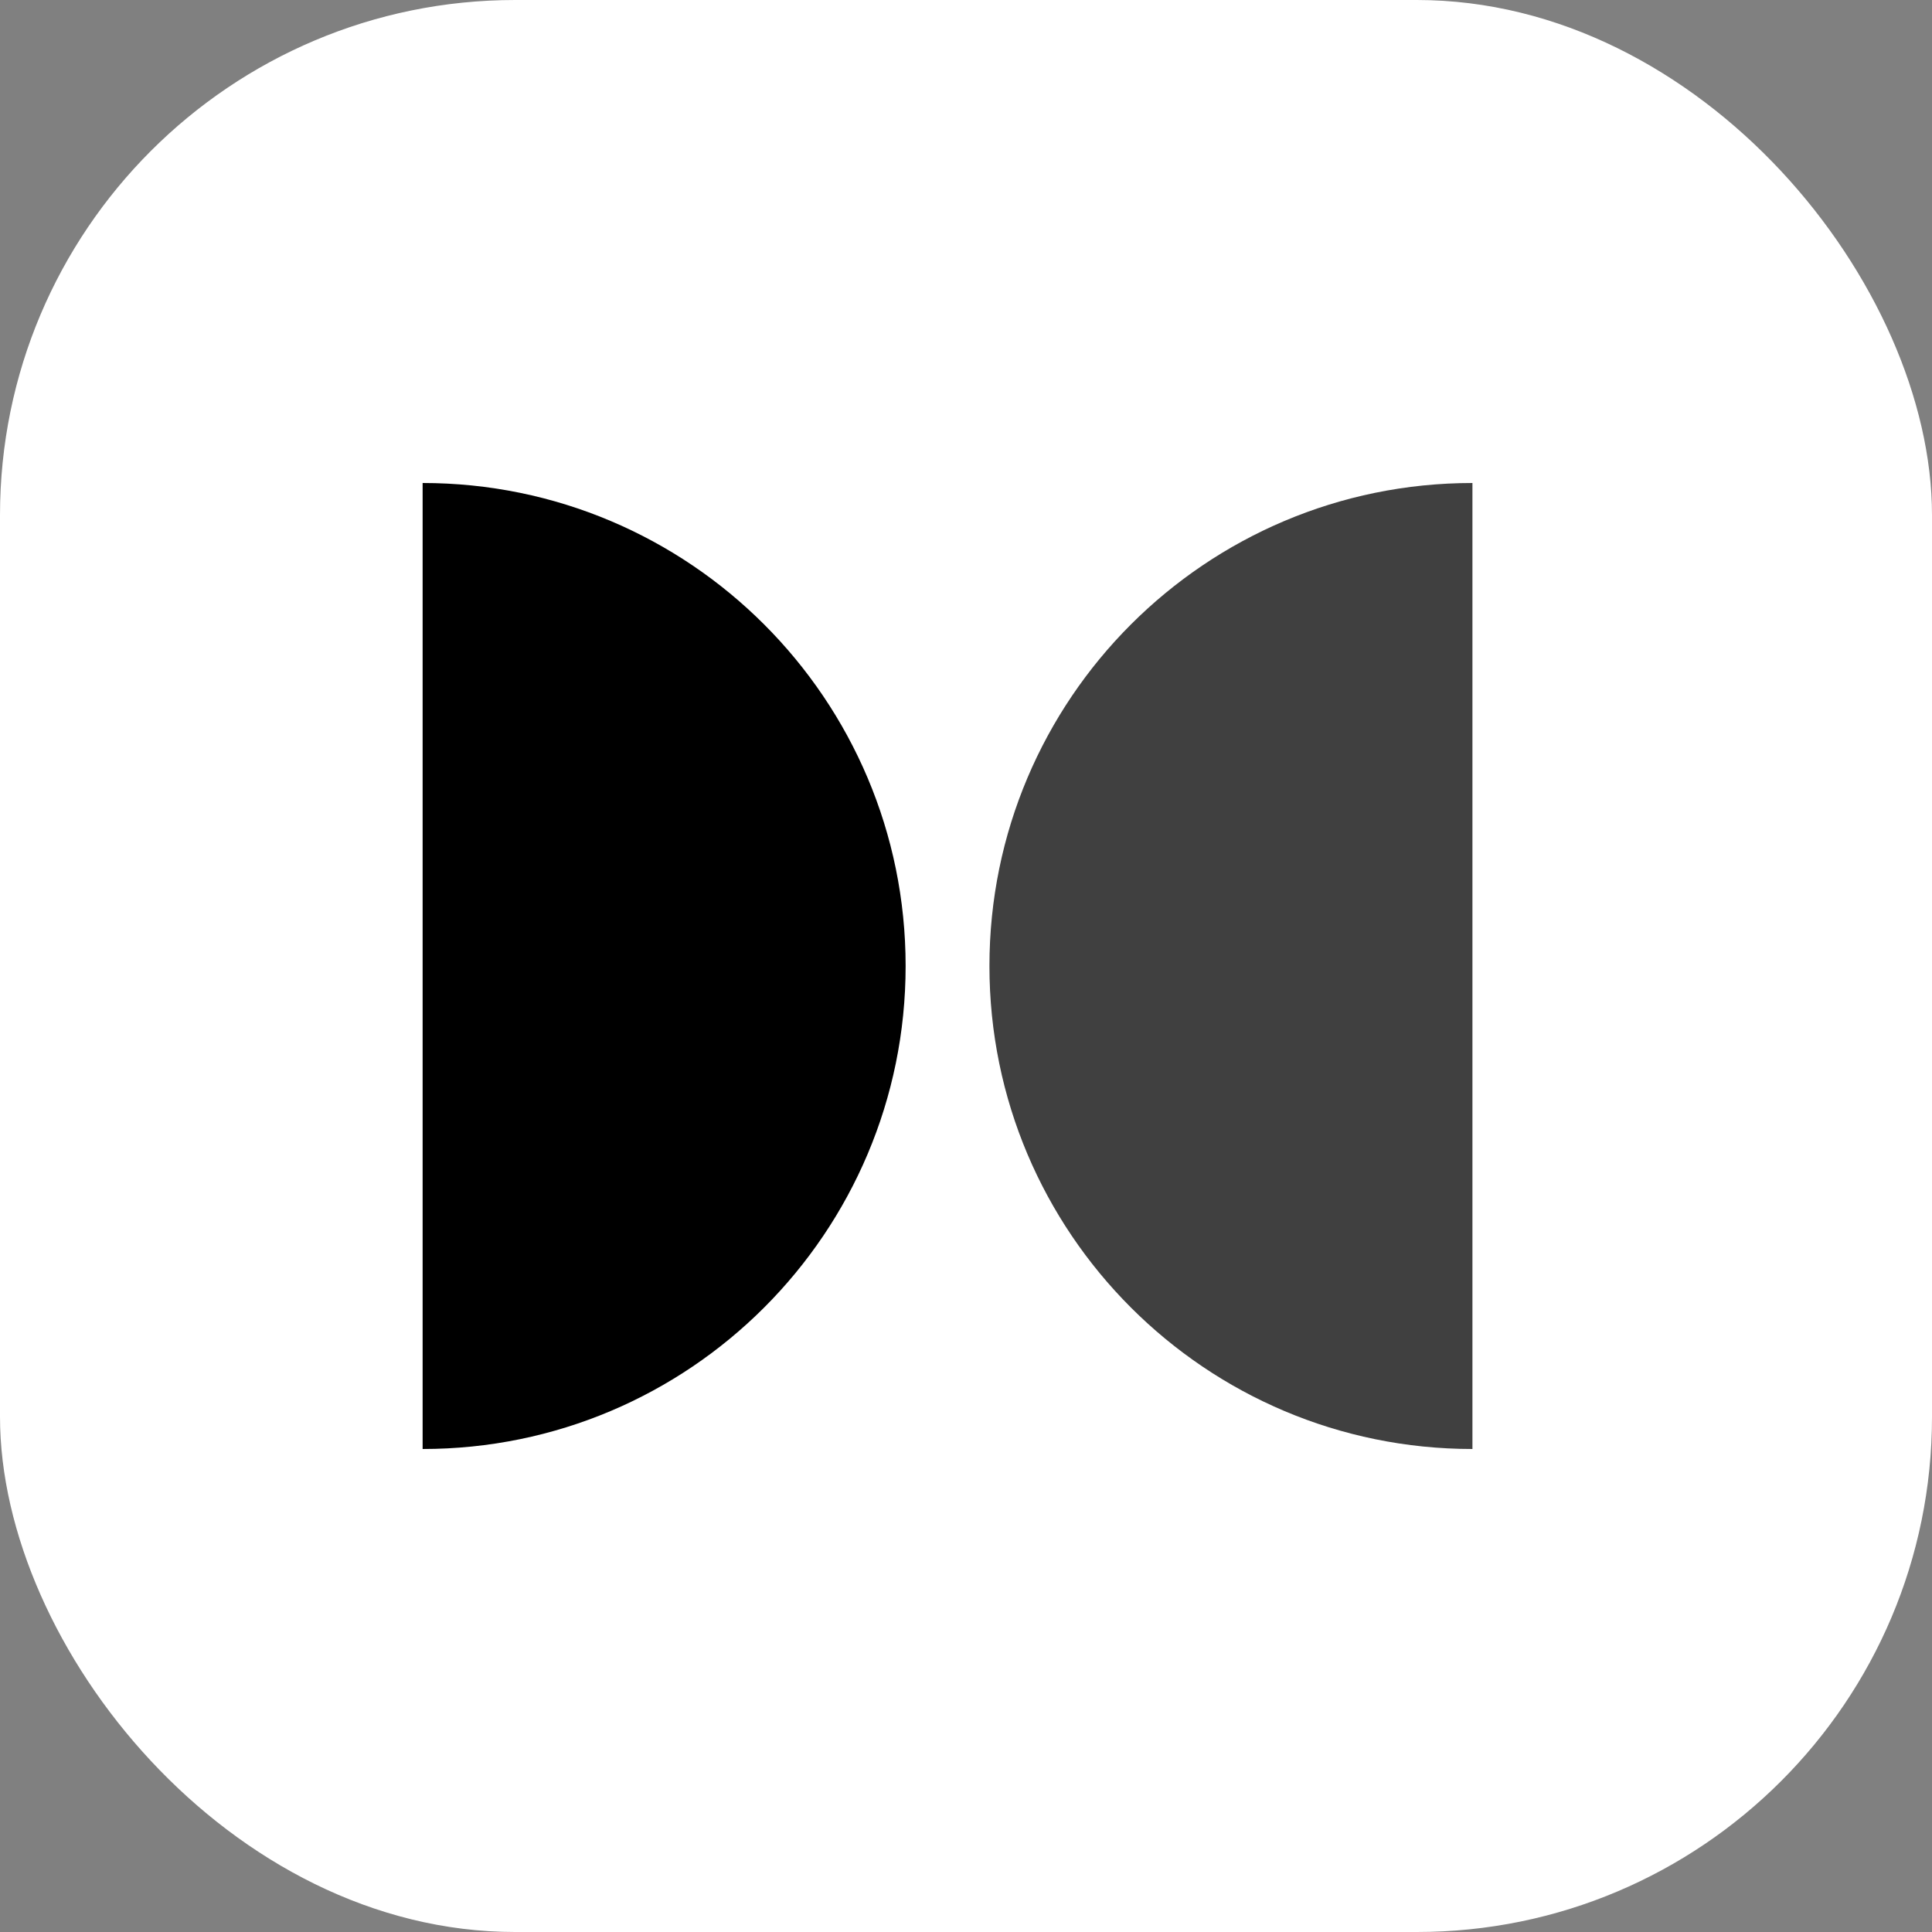
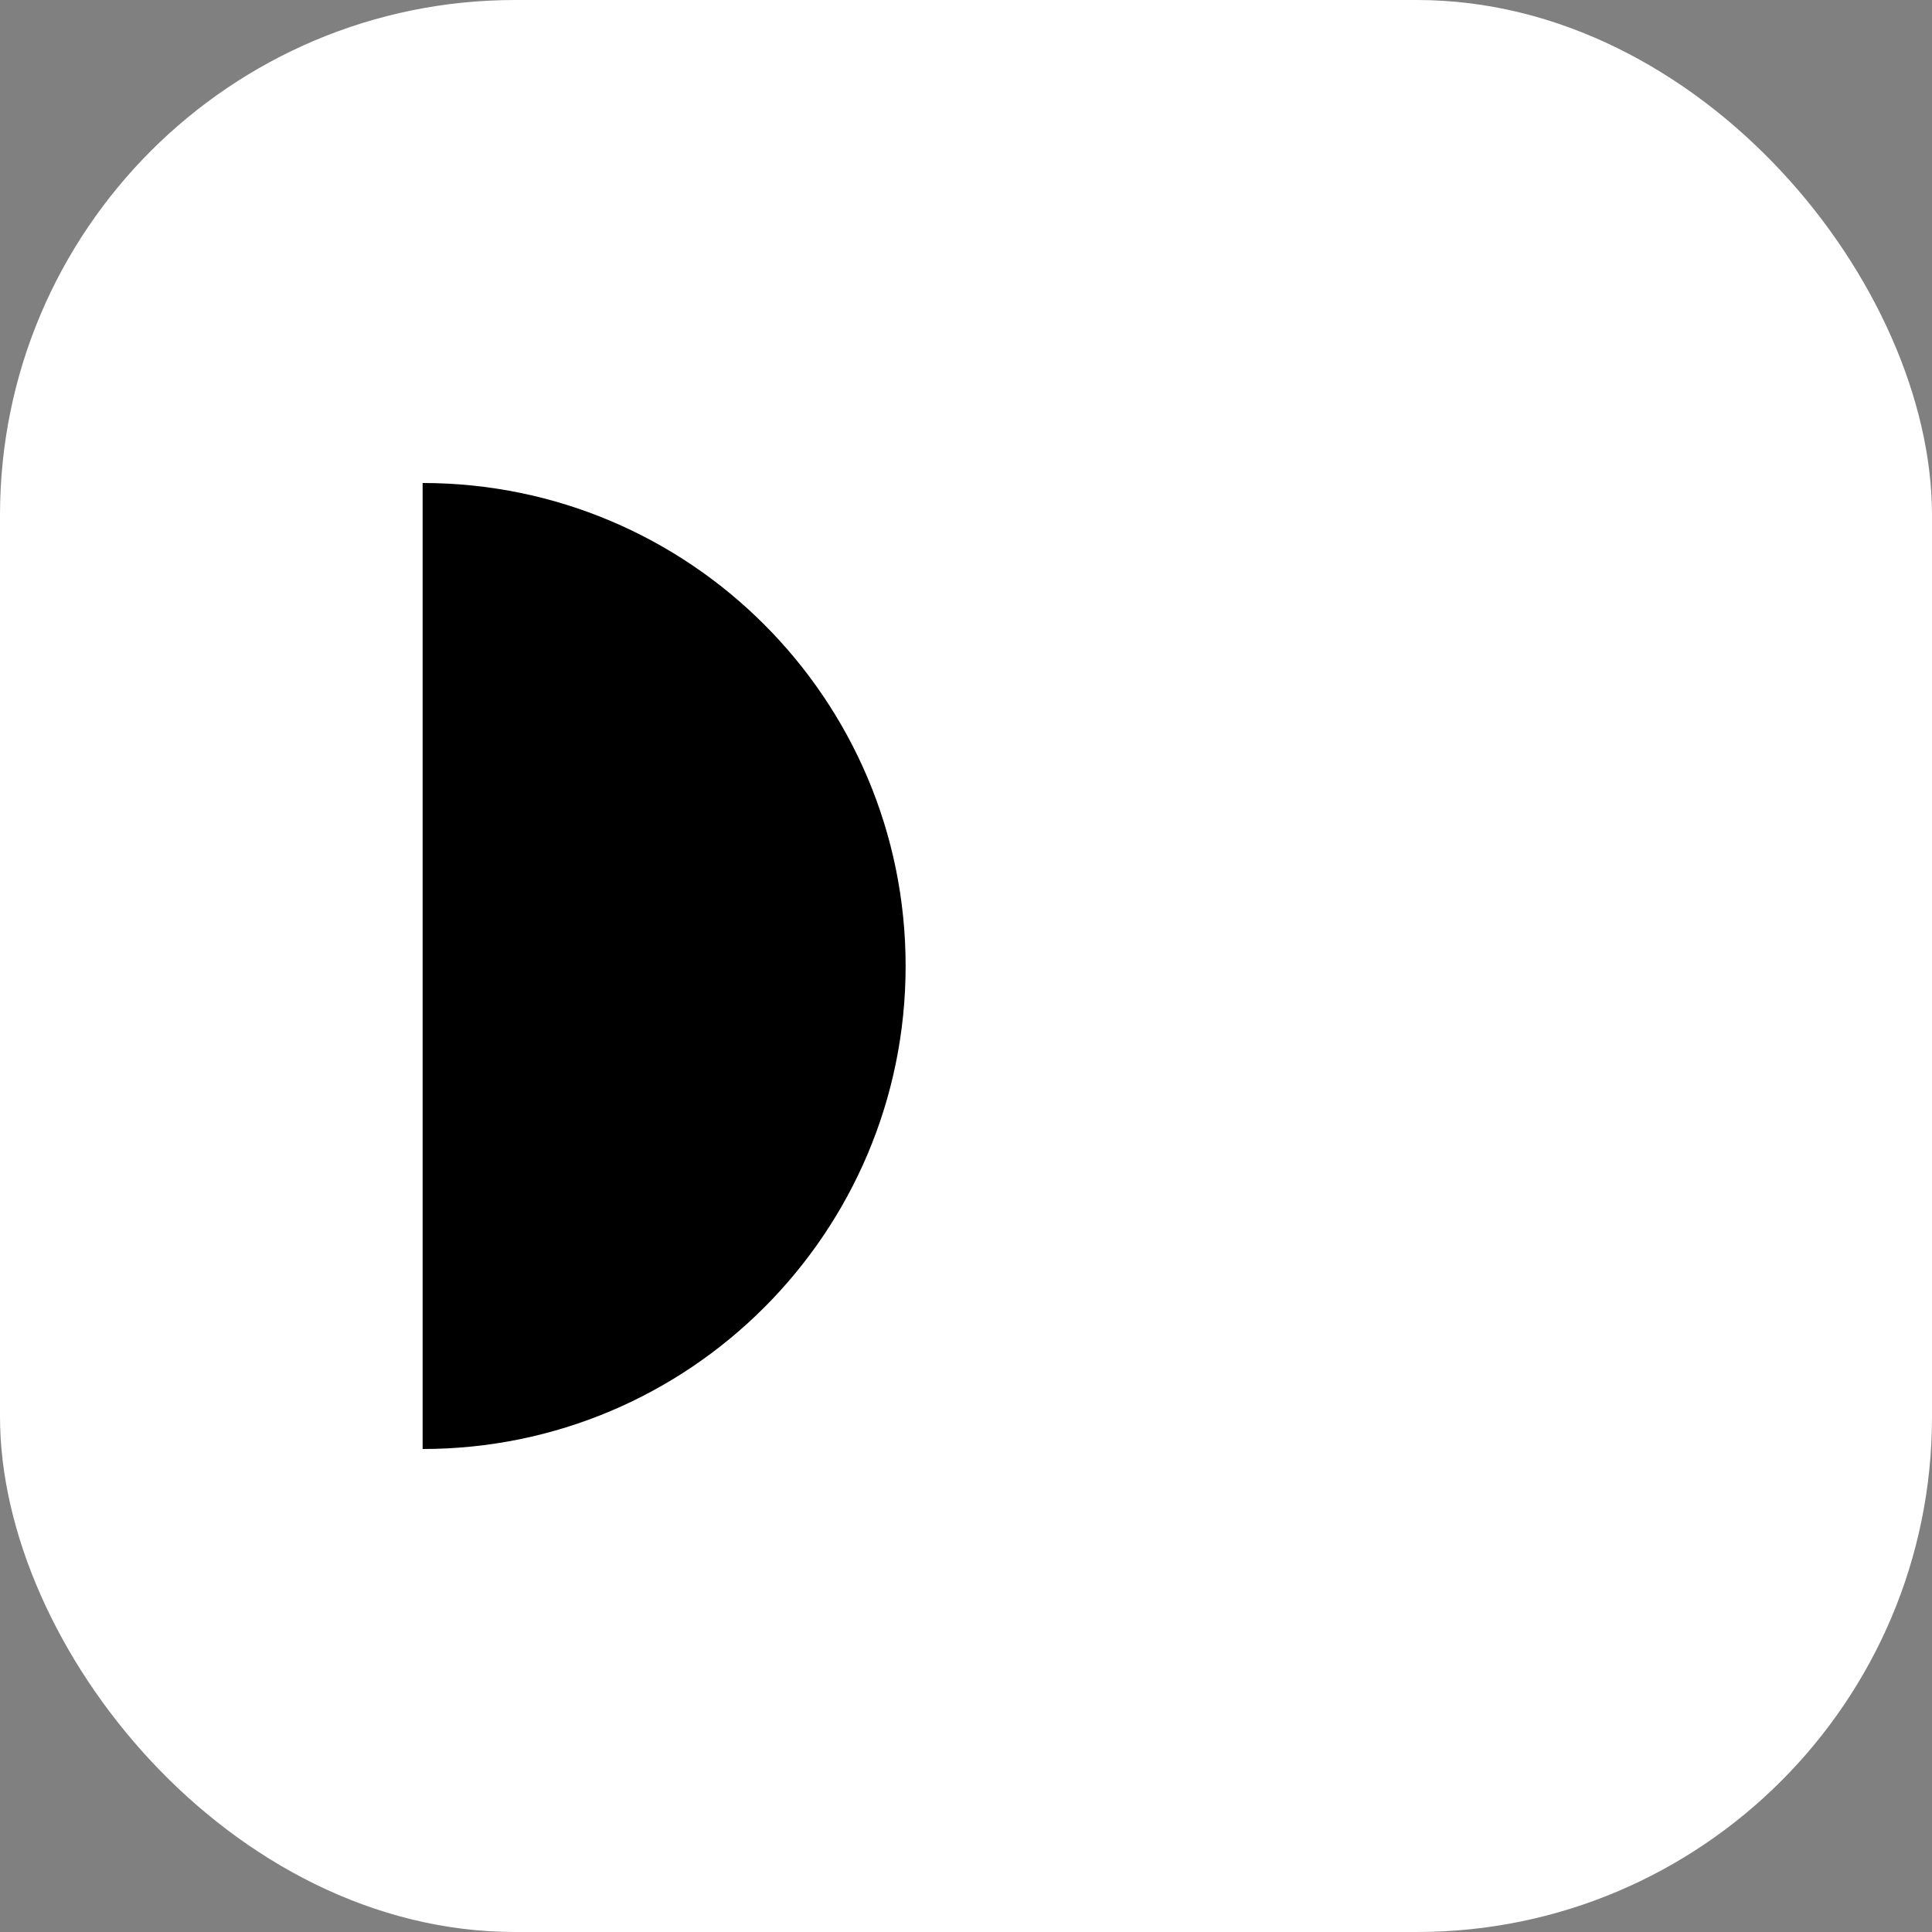
<svg xmlns="http://www.w3.org/2000/svg" width="250" height="250" viewBox="0 0 250 250" fill="none">
  <rect x="0" y="0" width="250" height="250" fill="#808080" stroke="none" />
  <rect width="250" height="250" rx="66.667" fill="white" />
  <path d="M54.688 187.5C89.205 187.5 117.187 159.518 117.187 125C117.187 90.482 89.205 62.5 54.688 62.5V187.5Z" fill="black" />
-   <path d="M190.533 62.5C156.016 62.5 128.033 90.482 128.033 125C128.033 159.518 156.016 187.5 190.533 187.5L190.533 62.5Z" fill="#404040" />
</svg>